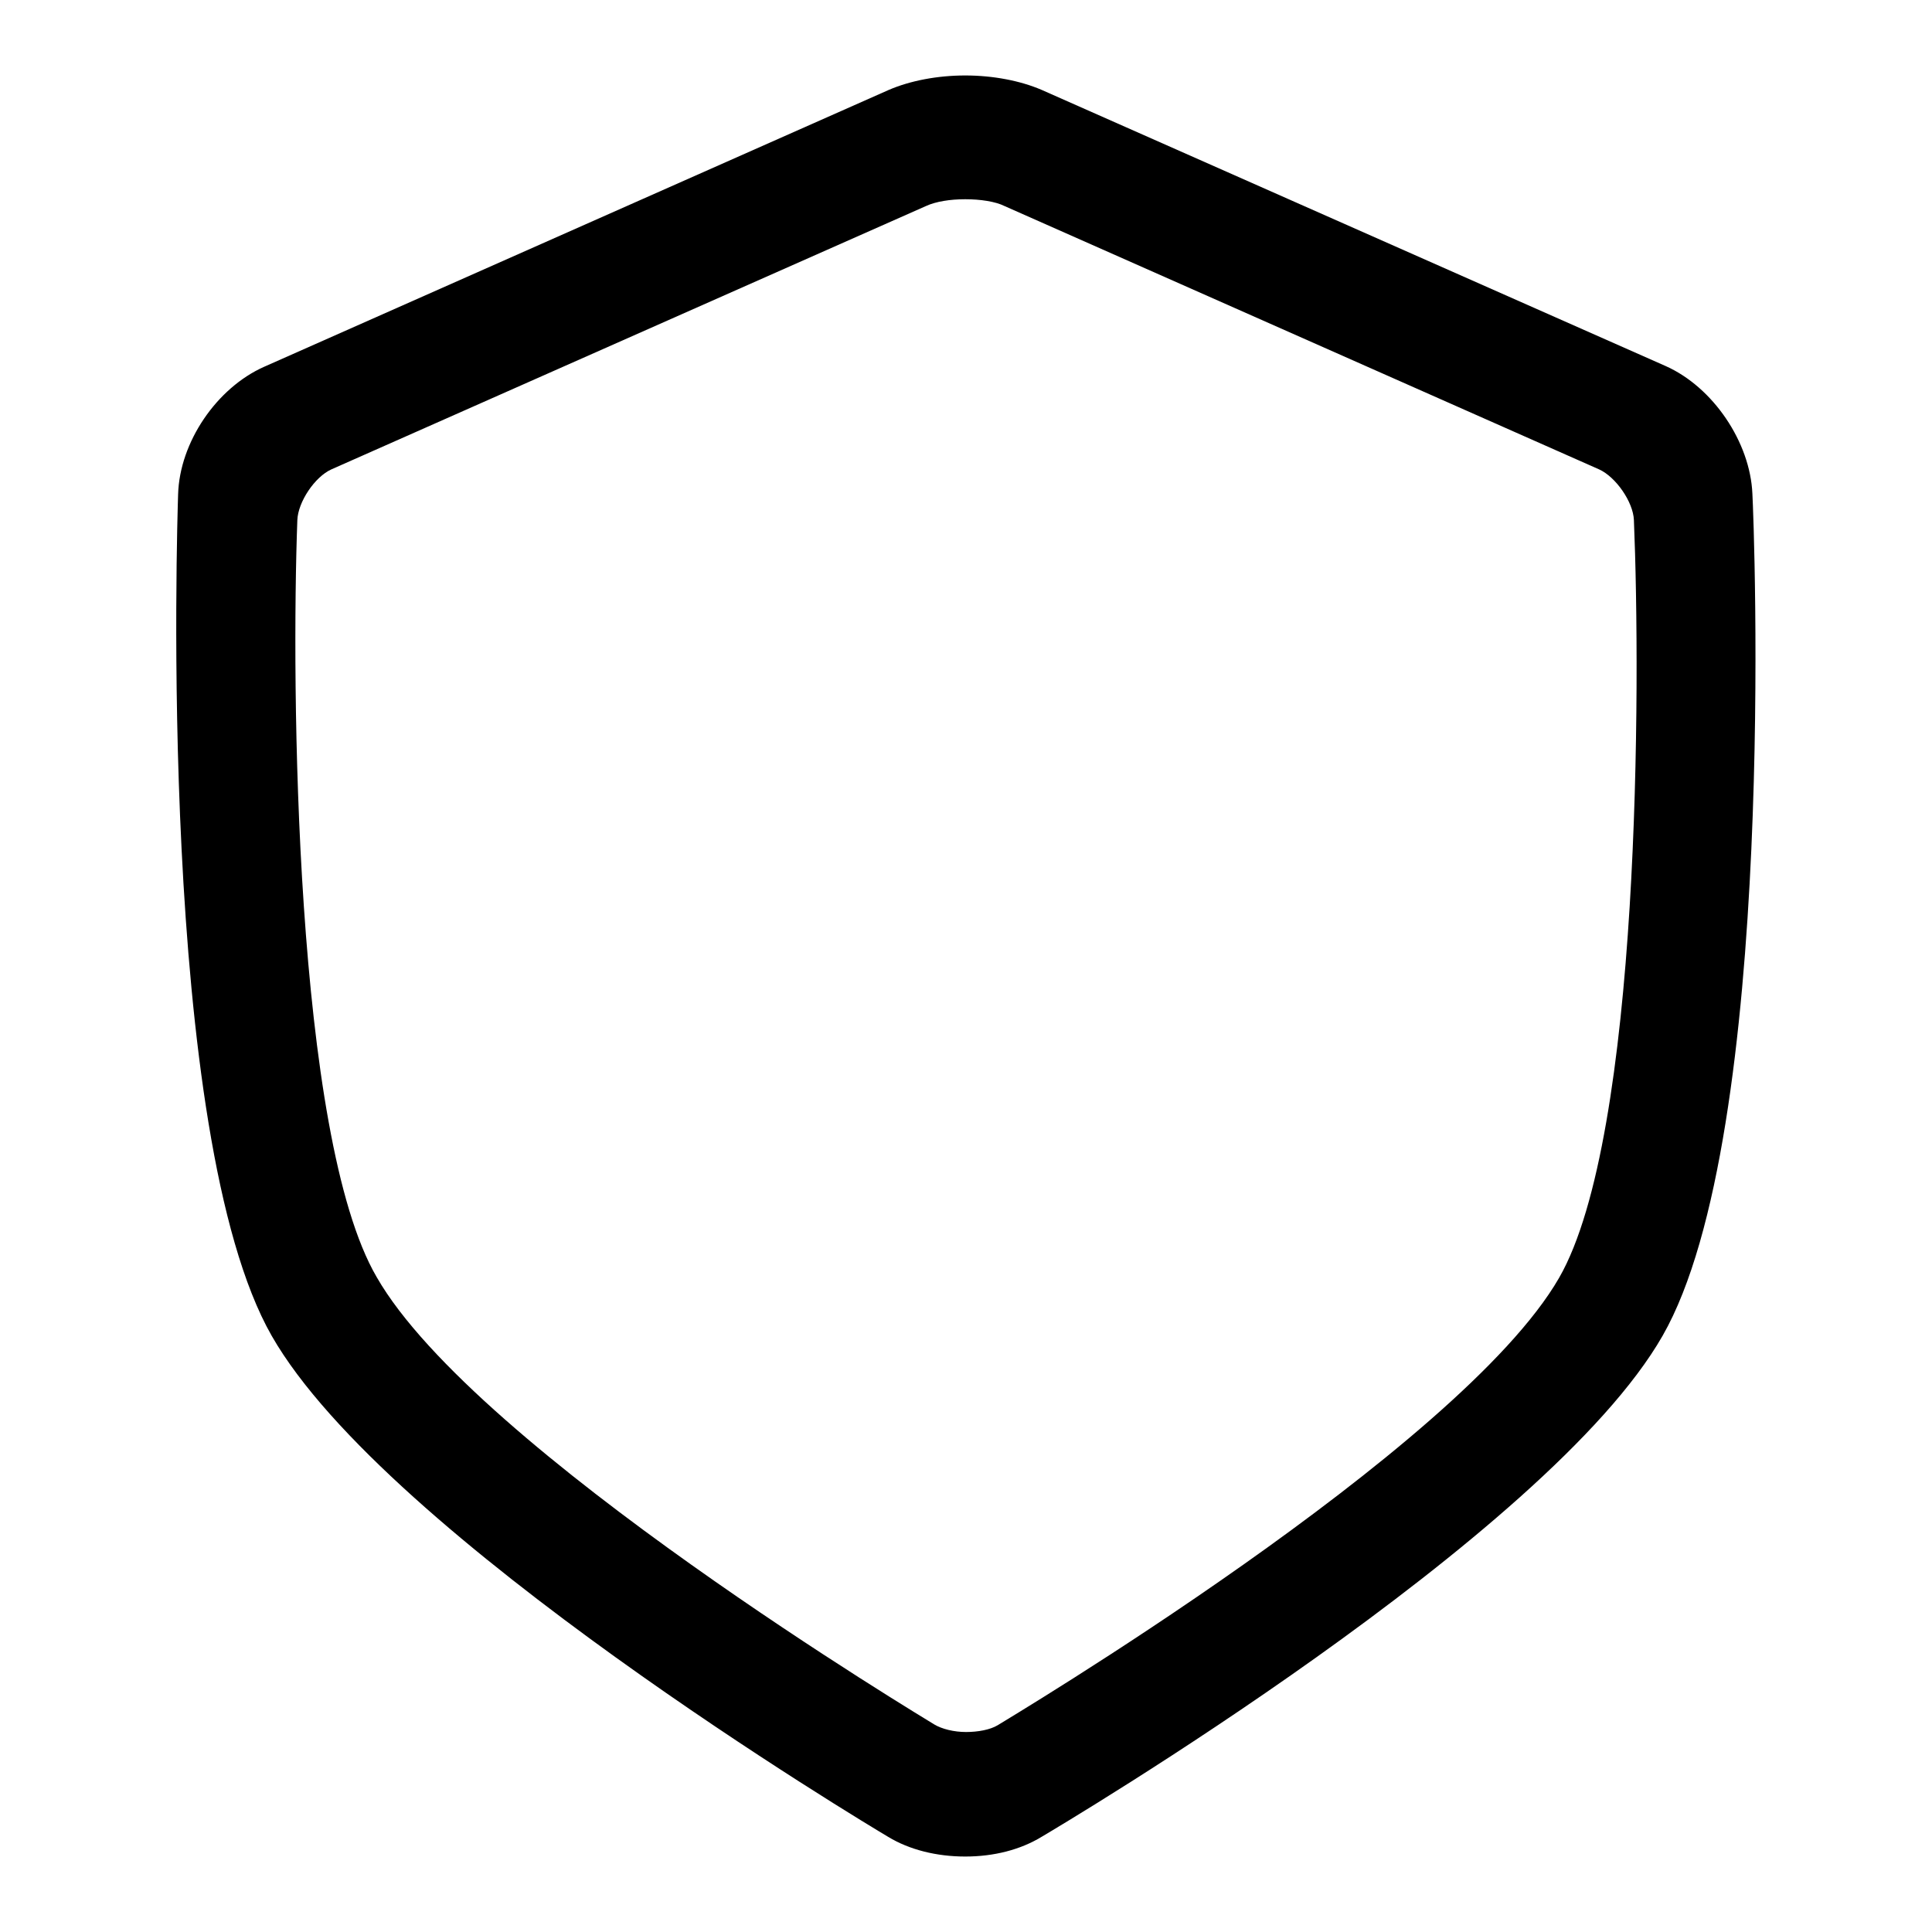
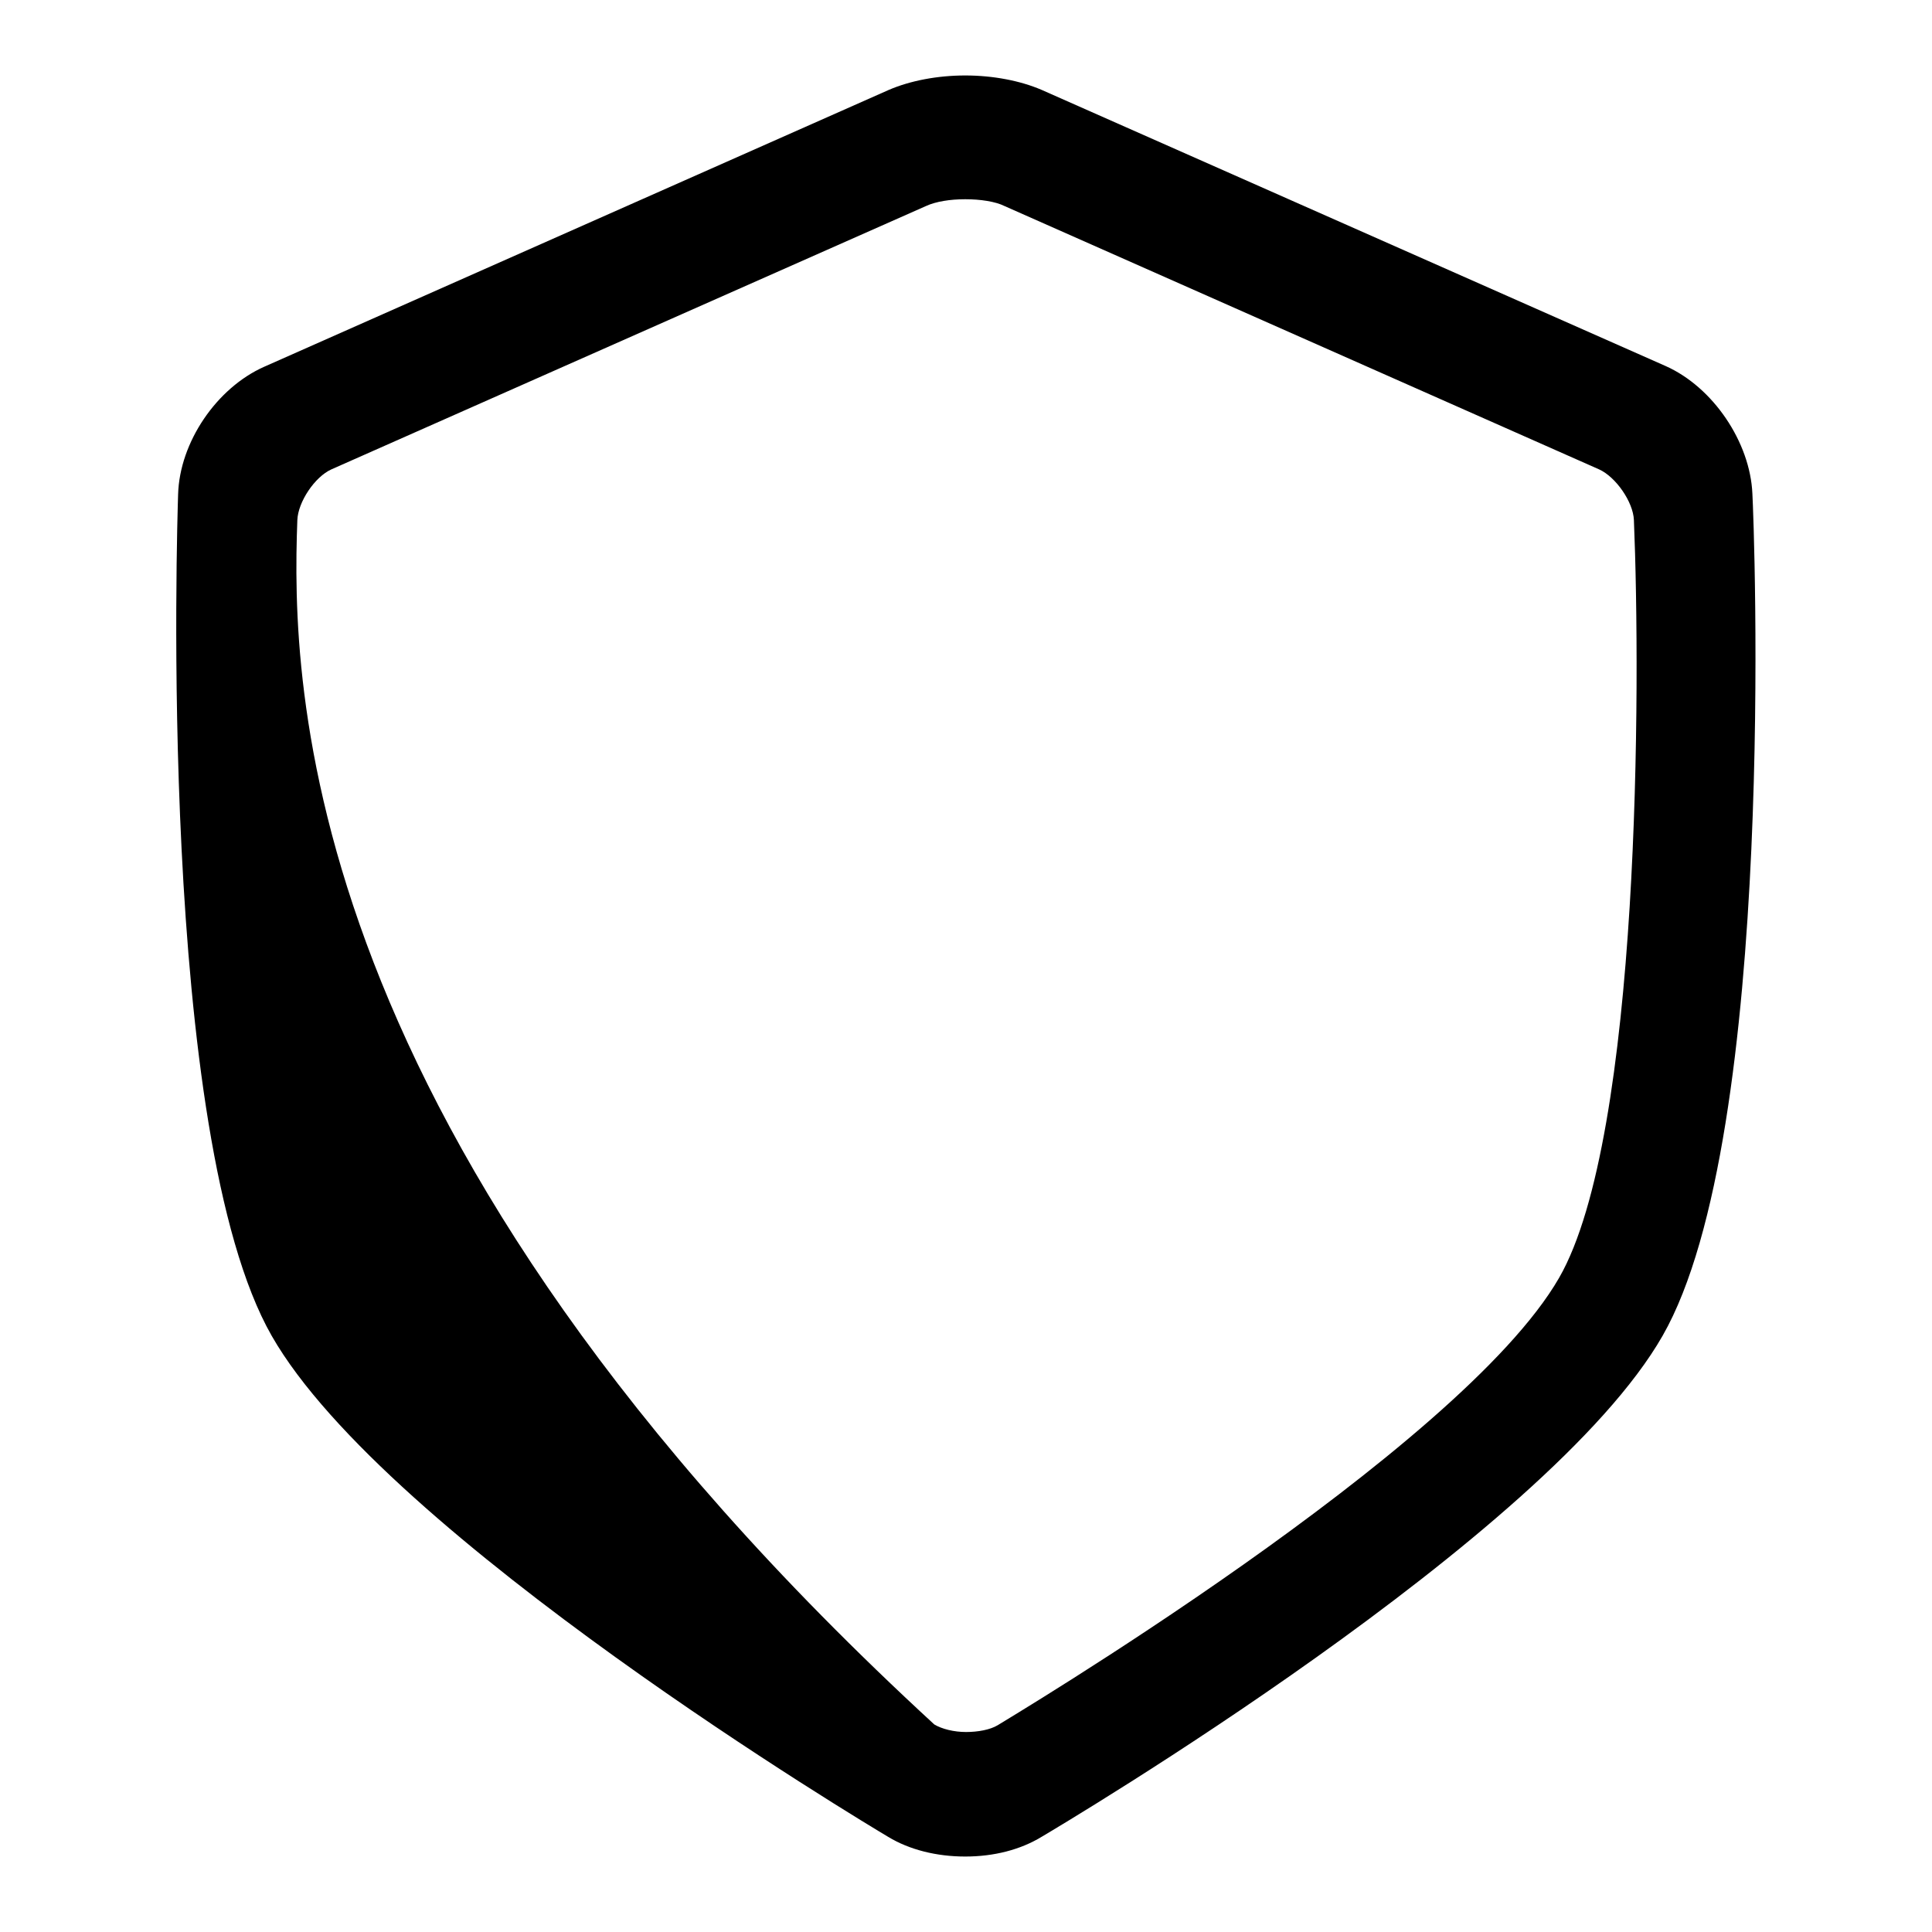
<svg xmlns="http://www.w3.org/2000/svg" version="1.1" x="0px" y="0px" viewBox="0 0 256 256" enable-background="new 0 0 256 256" xml:space="preserve">
  <g>
    <g>
-       <path fill="#000000" d="M232.2,65.4c-0.3-6.8-5.2-14.1-11.5-16.9L138,11.9c-2.8-1.2-6.4-1.9-10.1-1.9c-3.7,0-7.3,0.7-10.1,1.9L35,48.6c-6.3,2.8-11.2,10-11.4,16.9c-0.1,3.4-2.8,84.9,12.4,111.5c15.2,26.6,79,64.8,81.7,66.4c2.8,1.7,6.4,2.6,10.2,2.6c3.8,0,7.3-0.9,10.1-2.6c2.7-1.6,67.1-39.8,82.3-66.4C235.6,150.3,232.4,68.9,232.2,65.4L232.2,65.4z M206.6,169.3c-13.1,22.8-73.8,58.9-74.4,59.3c-1,0.6-2.6,0.9-4.2,0.9c-1.6,0-3.2-0.4-4.2-1c-0.6-0.4-60.8-36.4-73.9-59.3C39,150.5,38.6,90.4,39.4,68.9c0.1-2.4,2.3-5.7,4.5-6.7l78.8-34.9c1.3-0.6,3.2-0.9,5.2-0.9c2,0,4,0.3,5.2,0.9l78.8,34.9c2.2,1,4.5,4.3,4.6,6.7C217.4,90.5,217.4,150.5,206.6,169.3L206.6,169.3z" />
+       <path fill="#000000" d="M232.2,65.4c-0.3-6.8-5.2-14.1-11.5-16.9L138,11.9c-2.8-1.2-6.4-1.9-10.1-1.9c-3.7,0-7.3,0.7-10.1,1.9L35,48.6c-6.3,2.8-11.2,10-11.4,16.9c-0.1,3.4-2.8,84.9,12.4,111.5c15.2,26.6,79,64.8,81.7,66.4c2.8,1.7,6.4,2.6,10.2,2.6c3.8,0,7.3-0.9,10.1-2.6c2.7-1.6,67.1-39.8,82.3-66.4C235.6,150.3,232.4,68.9,232.2,65.4L232.2,65.4z M206.6,169.3c-13.1,22.8-73.8,58.9-74.4,59.3c-1,0.6-2.6,0.9-4.2,0.9c-1.6,0-3.2-0.4-4.2-1C39,150.5,38.6,90.4,39.4,68.9c0.1-2.4,2.3-5.7,4.5-6.7l78.8-34.9c1.3-0.6,3.2-0.9,5.2-0.9c2,0,4,0.3,5.2,0.9l78.8,34.9c2.2,1,4.5,4.3,4.6,6.7C217.4,90.5,217.4,150.5,206.6,169.3L206.6,169.3z" />
    </g>
  </g>
</svg>